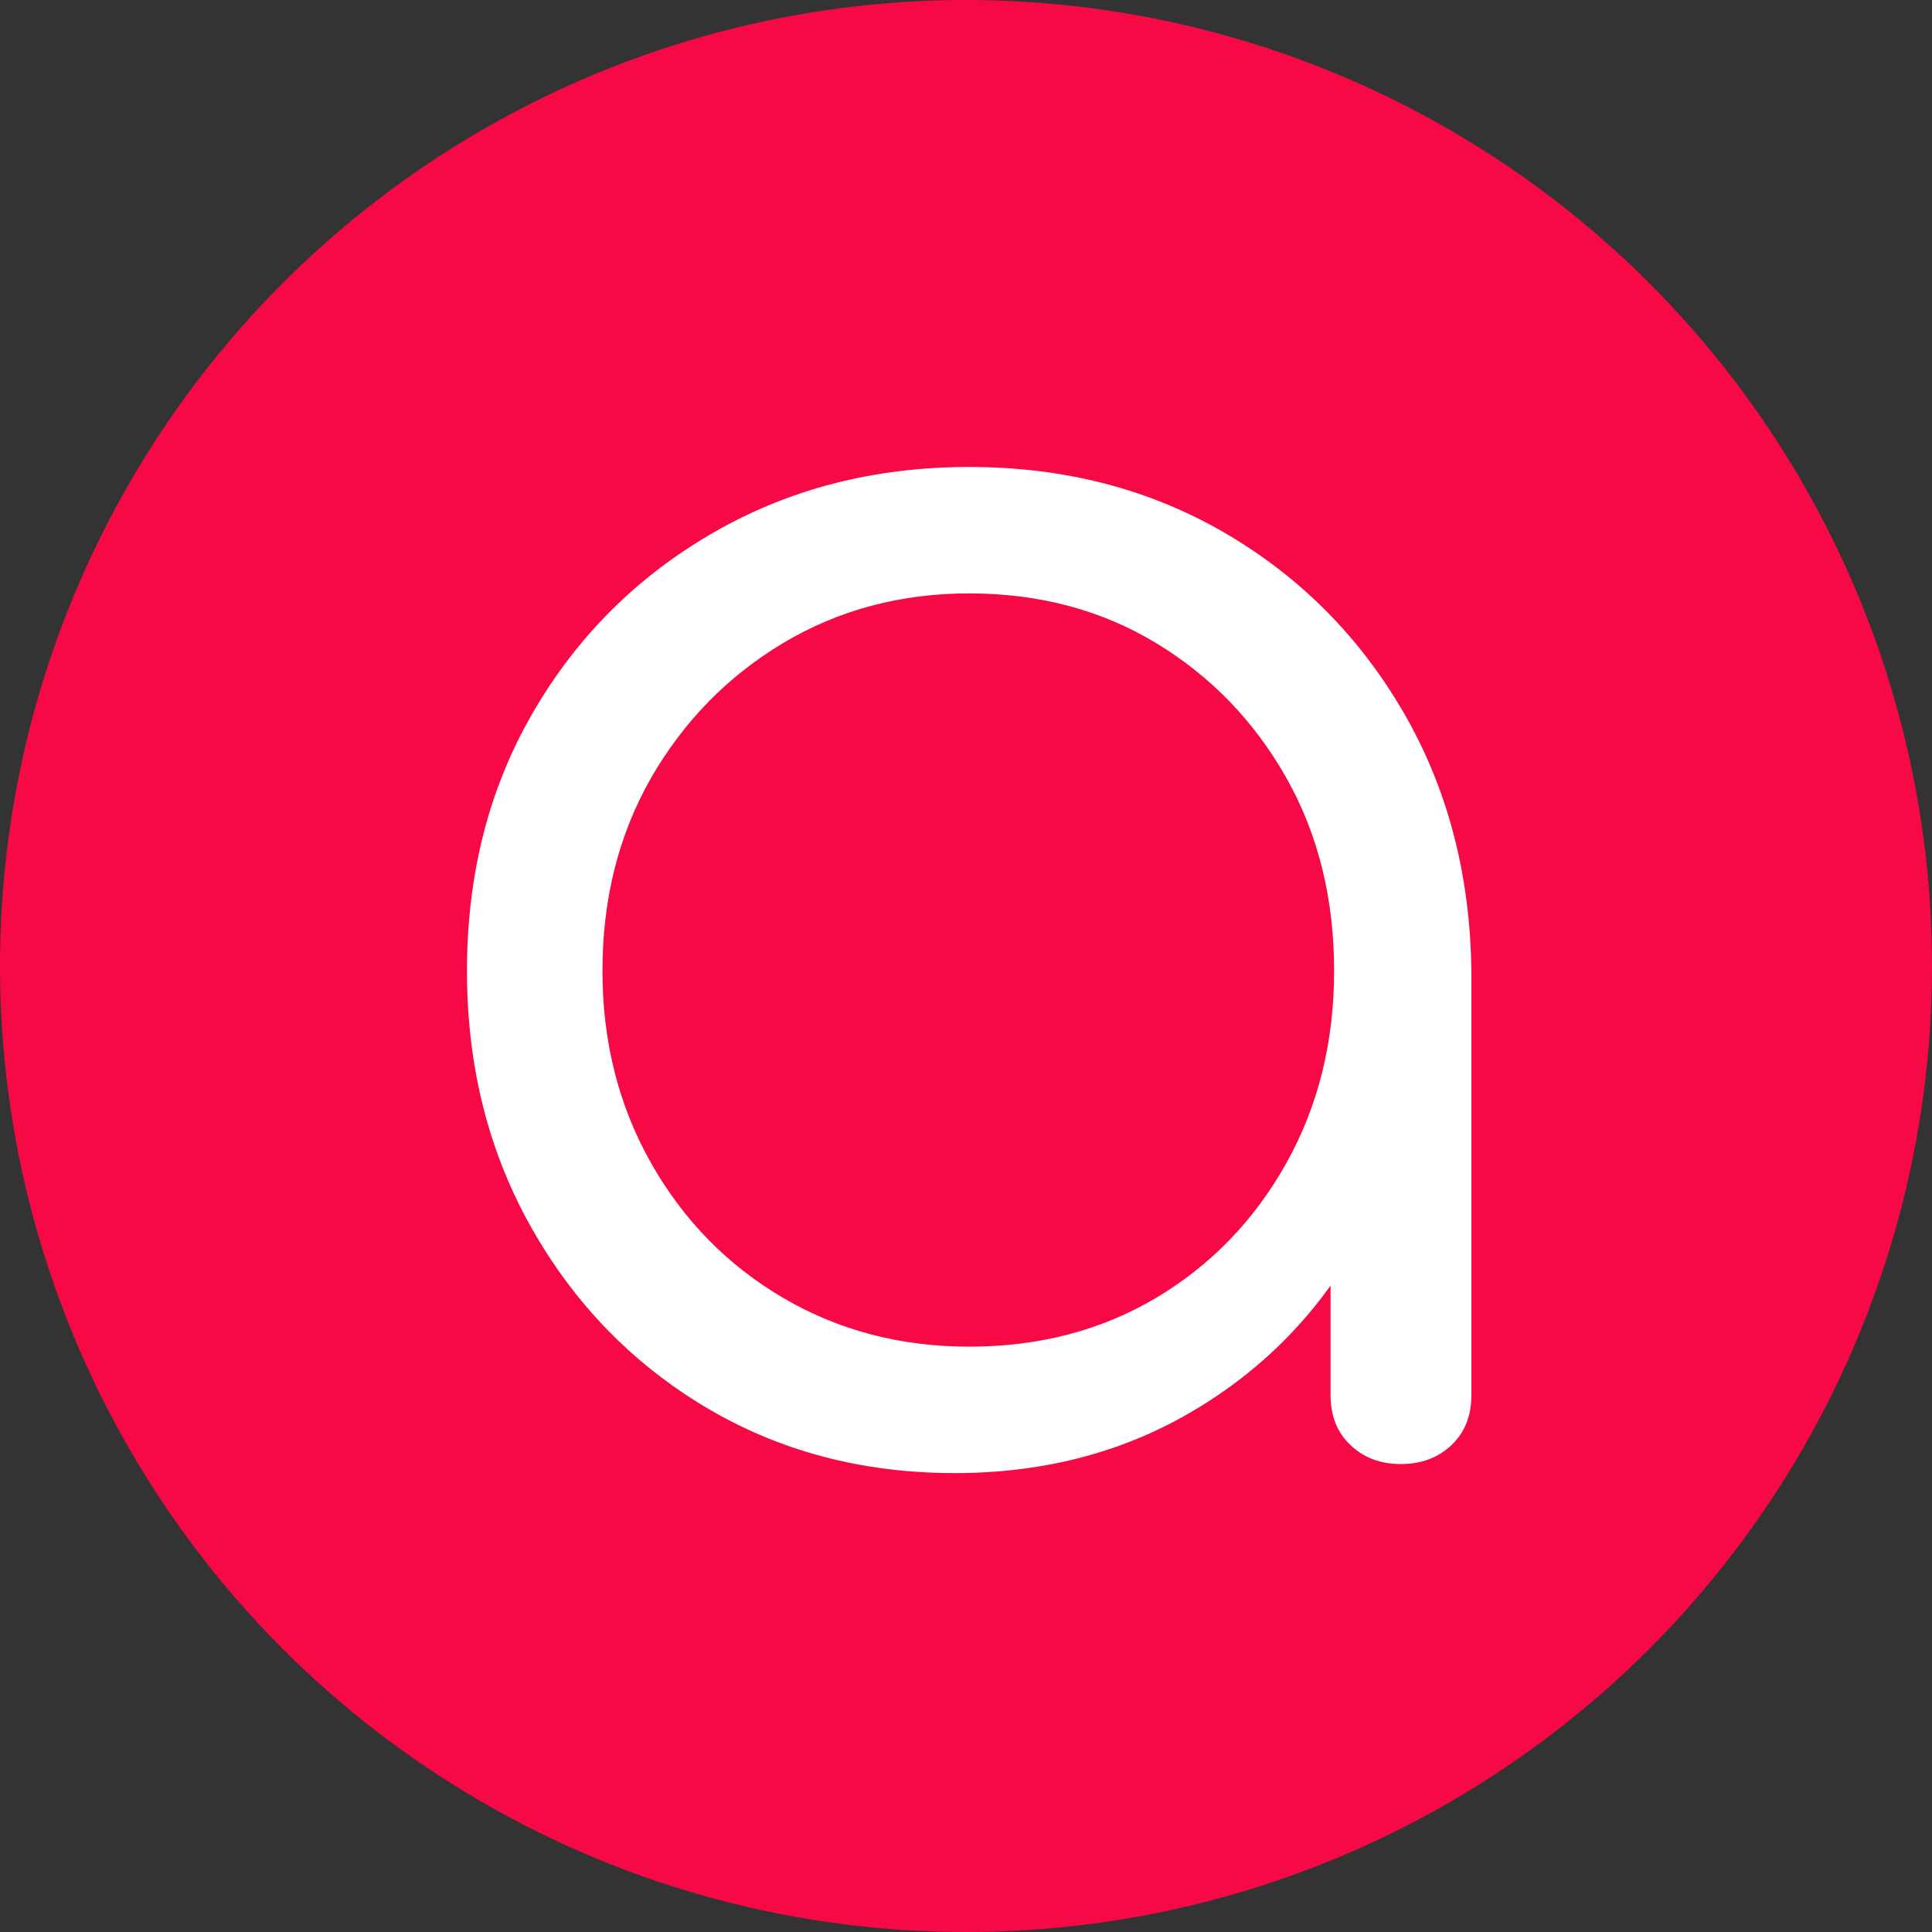
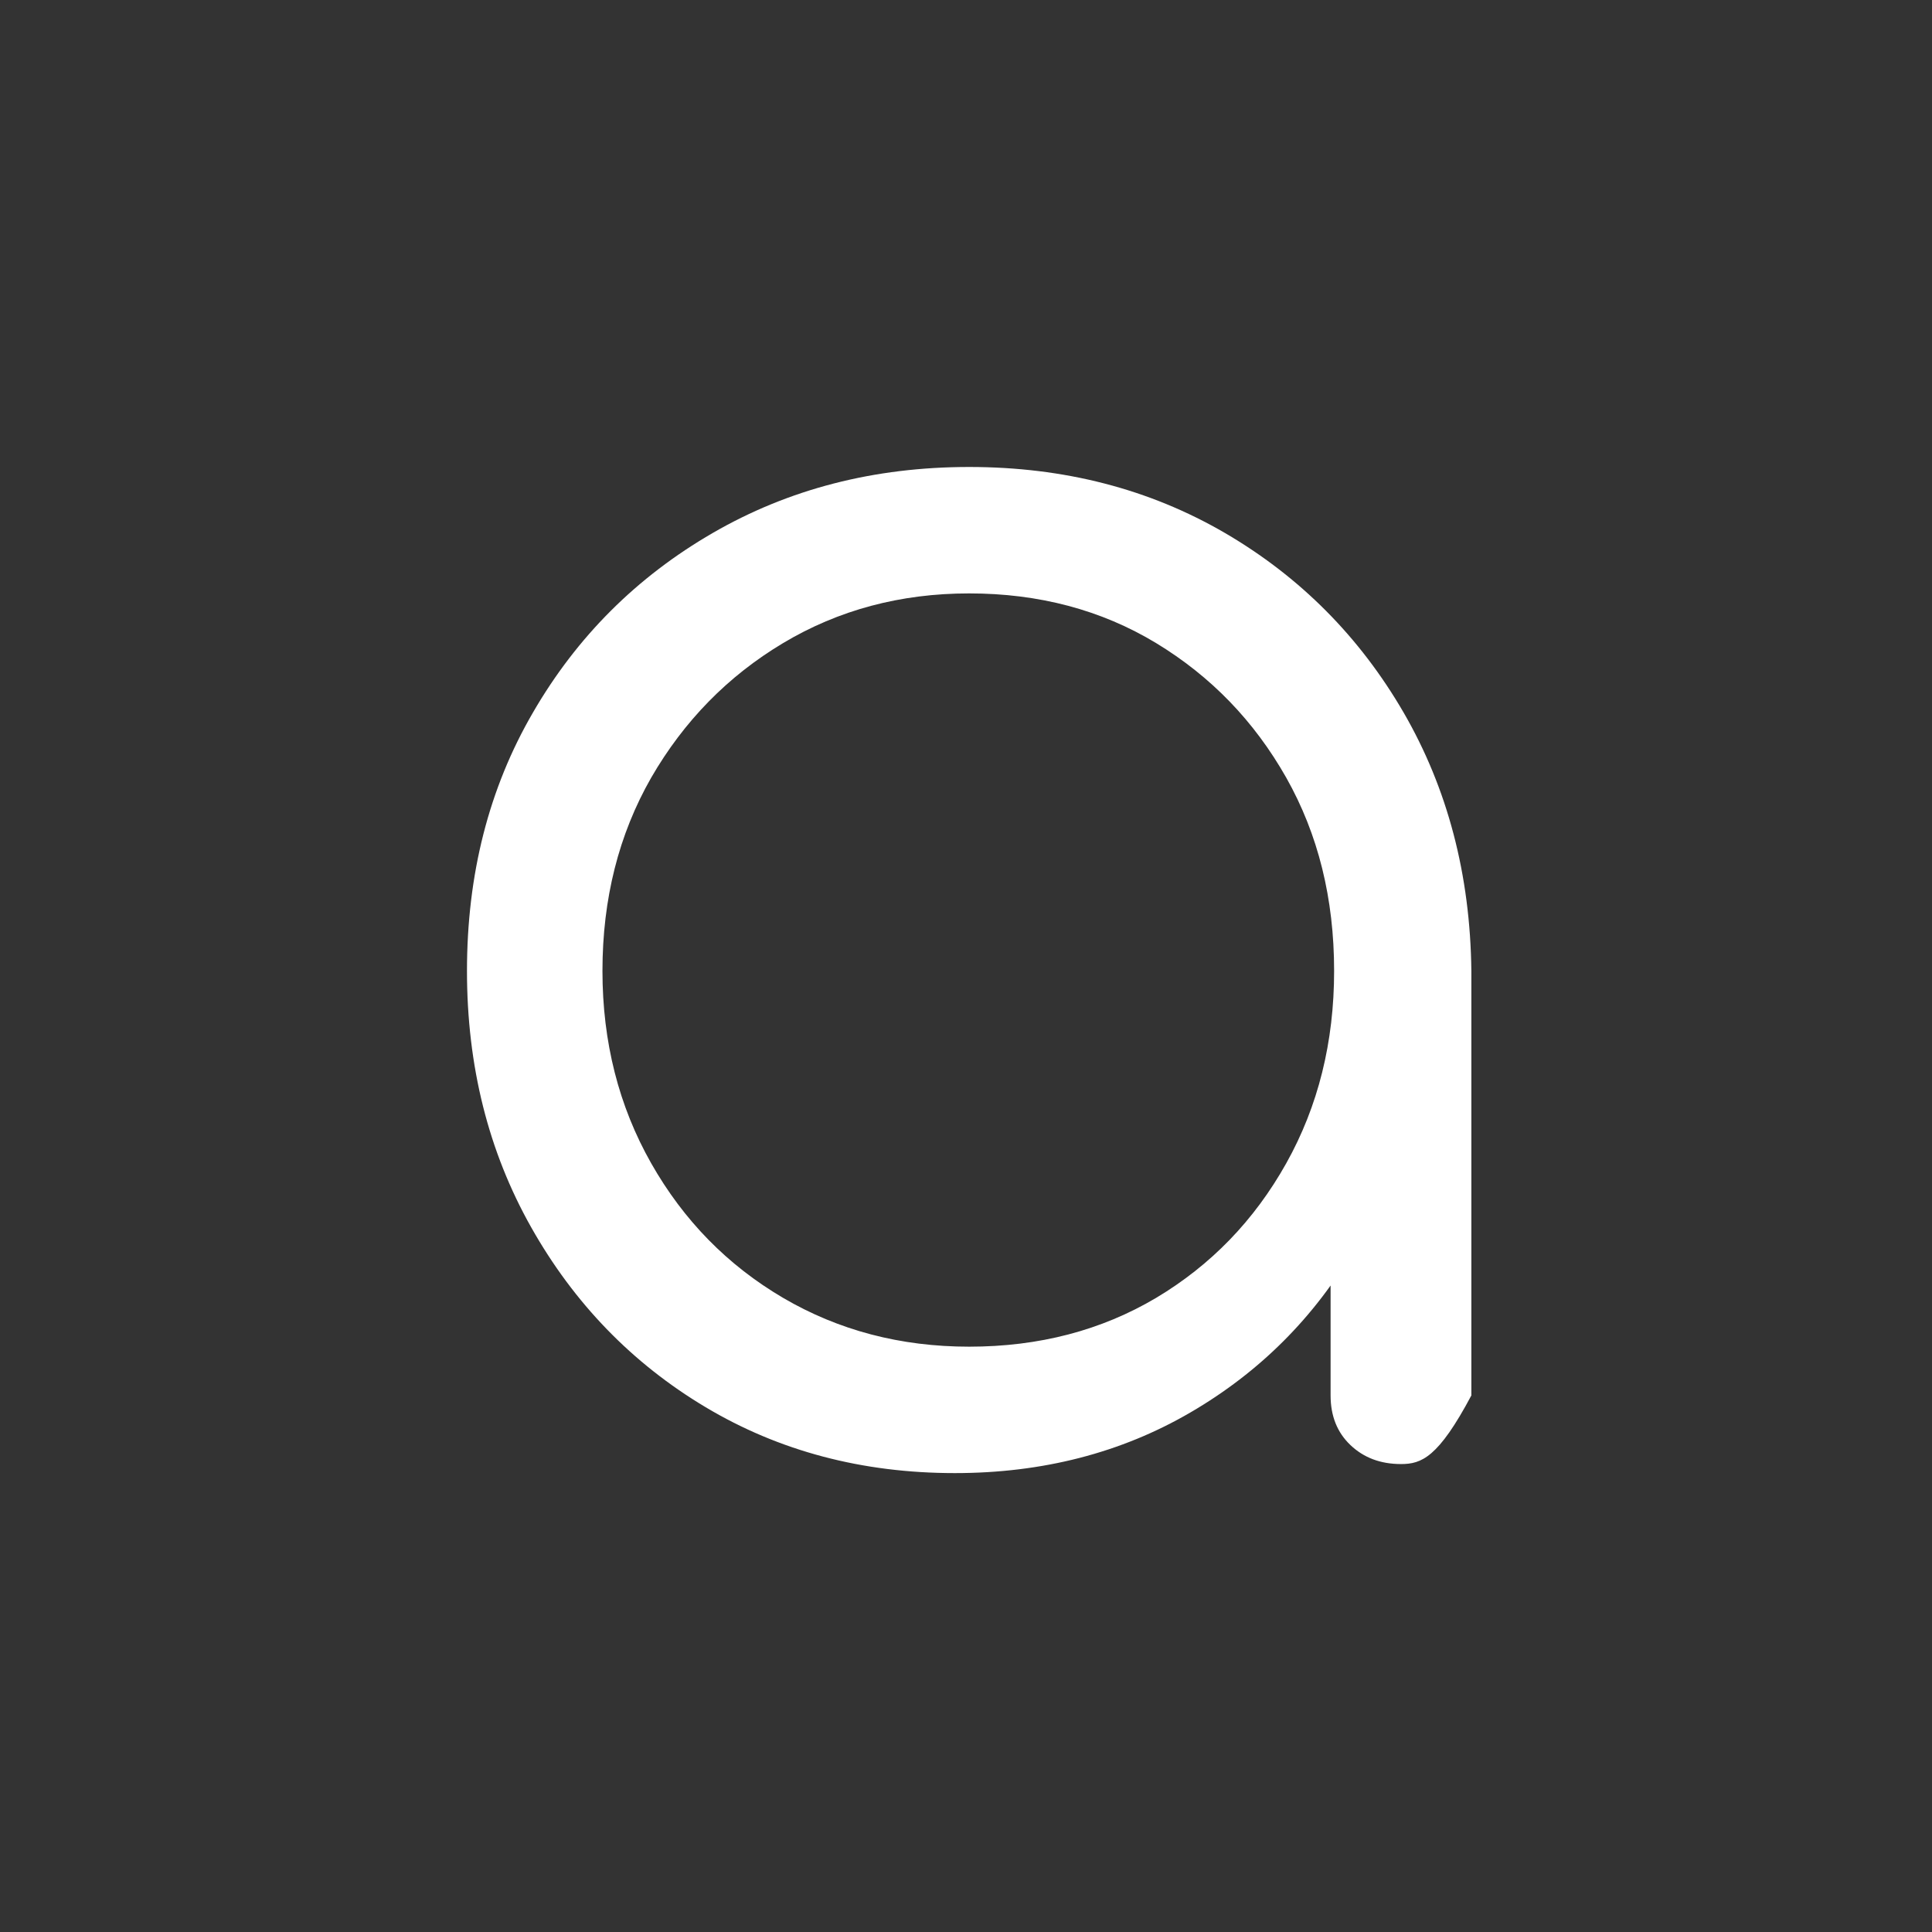
<svg xmlns="http://www.w3.org/2000/svg" width="211" height="211" viewBox="0 0 211 211" fill="none">
  <rect x="0" y="0" width="211" height="211" fill="#333333" stroke="none" />
-   <circle cx="105.5" cy="105.5" r="105.5" fill="#F70945" />
-   <path d="M104.28 160.882C94.159 160.882 85.074 158.473 77.049 153.677C69.025 148.882 62.687 142.328 58.012 134.038C53.337 125.749 51 116.423 51 106.038C51 95.507 53.386 86.109 58.205 77.82C63.001 69.531 69.555 63 77.845 58.205C86.134 53.41 95.46 51 105.846 51C116.232 51 125.534 53.41 133.775 58.205C141.992 63 148.499 69.555 153.294 77.82C158.089 86.109 160.571 95.507 160.692 106.038L154.571 110.761C154.571 120.231 152.354 128.761 147.968 136.303C143.559 143.87 137.582 149.846 130.016 154.256C122.449 158.665 113.87 160.882 104.28 160.882ZM105.846 147.075C113.485 147.075 120.28 145.292 126.257 141.749C132.233 138.183 136.98 133.291 140.474 127.05C143.968 120.809 145.703 113.797 145.703 106.038C145.703 98.134 143.968 91.121 140.474 84.929C136.98 78.76 132.257 73.868 126.257 70.229C120.28 66.615 113.461 64.808 105.846 64.808C98.352 64.808 91.58 66.615 85.532 70.229C79.483 73.844 74.688 78.76 71.121 84.929C67.579 91.121 65.796 98.158 65.796 106.038C65.796 113.797 67.579 120.809 71.121 127.05C74.664 133.291 79.459 138.183 85.532 141.749C91.58 145.292 98.352 147.075 105.846 147.075ZM153.005 159.894C150.764 159.894 148.932 159.195 147.487 157.822C146.041 156.448 145.318 154.641 145.318 152.4V118.664L149.053 103.074L160.692 106.038V152.4C160.692 154.641 159.969 156.448 158.523 157.822C157.077 159.195 155.246 159.894 153.005 159.894Z" fill="white" />
+   <path d="M104.28 160.882C94.159 160.882 85.074 158.473 77.049 153.677C69.025 148.882 62.687 142.328 58.012 134.038C53.337 125.749 51 116.423 51 106.038C51 95.507 53.386 86.109 58.205 77.82C63.001 69.531 69.555 63 77.845 58.205C86.134 53.41 95.46 51 105.846 51C116.232 51 125.534 53.41 133.775 58.205C141.992 63 148.499 69.555 153.294 77.82C158.089 86.109 160.571 95.507 160.692 106.038L154.571 110.761C154.571 120.231 152.354 128.761 147.968 136.303C143.559 143.87 137.582 149.846 130.016 154.256C122.449 158.665 113.87 160.882 104.28 160.882ZM105.846 147.075C113.485 147.075 120.28 145.292 126.257 141.749C132.233 138.183 136.98 133.291 140.474 127.05C143.968 120.809 145.703 113.797 145.703 106.038C145.703 98.134 143.968 91.121 140.474 84.929C136.98 78.76 132.257 73.868 126.257 70.229C120.28 66.615 113.461 64.808 105.846 64.808C98.352 64.808 91.58 66.615 85.532 70.229C79.483 73.844 74.688 78.76 71.121 84.929C67.579 91.121 65.796 98.158 65.796 106.038C65.796 113.797 67.579 120.809 71.121 127.05C74.664 133.291 79.459 138.183 85.532 141.749C91.58 145.292 98.352 147.075 105.846 147.075ZM153.005 159.894C150.764 159.894 148.932 159.195 147.487 157.822C146.041 156.448 145.318 154.641 145.318 152.4V118.664L149.053 103.074L160.692 106.038V152.4C157.077 159.195 155.246 159.894 153.005 159.894Z" fill="white" />
</svg>